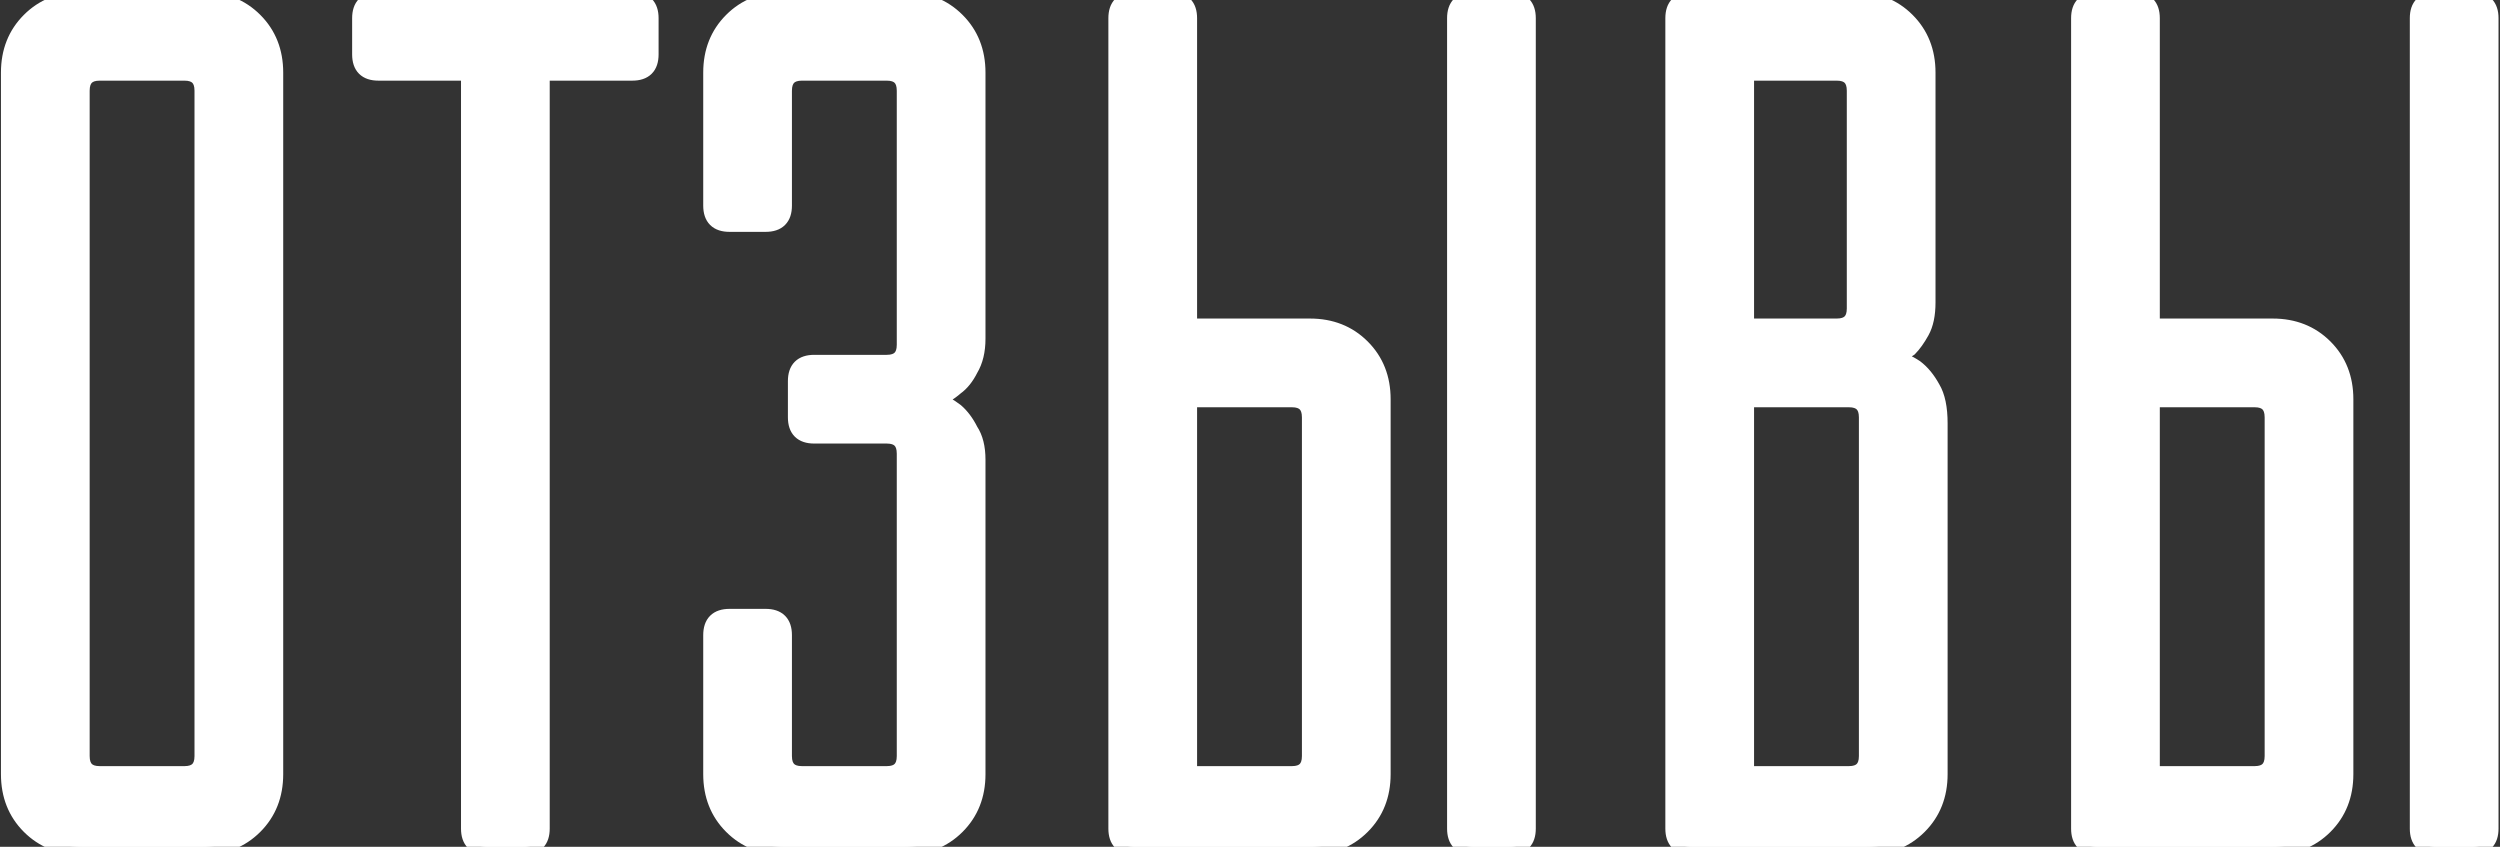
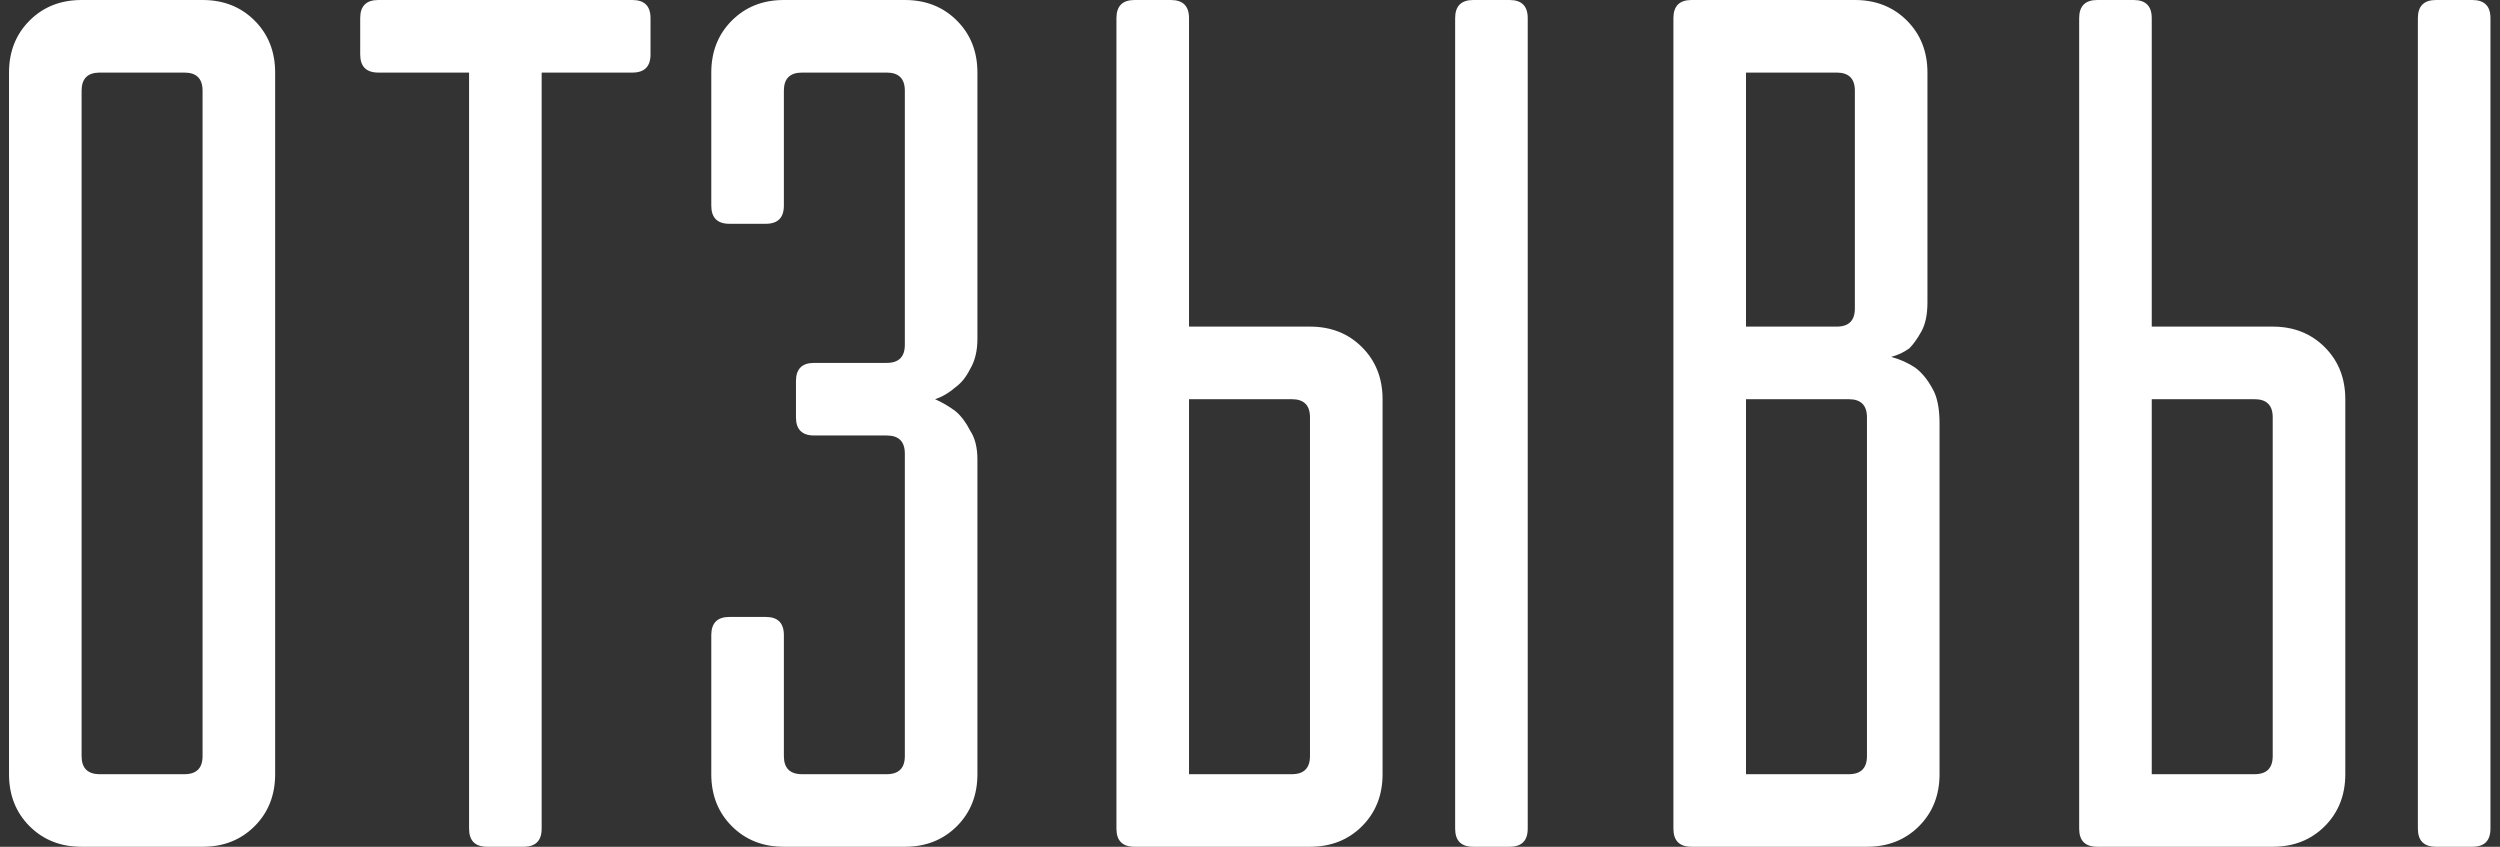
<svg xmlns="http://www.w3.org/2000/svg" width="186" height="63" viewBox="0 0 186 63" fill="none">
  <rect x="0" y="0" width="186" height="63" fill="#333333" stroke="none" />
  <path d="M0.671 5.4C0.671 3.84 1.181 2.55 2.201 1.53C3.221 0.51 4.511 -4.29153e-06 6.071 -4.29153e-06H15.071C16.631 -4.29153e-06 17.921 0.51 18.941 1.53C19.961 2.55 20.471 3.84 20.471 5.4V57.6C20.471 59.16 19.961 60.45 18.941 61.47C17.921 62.49 16.631 63 15.071 63H6.071C4.511 63 3.221 62.49 2.201 61.47C1.181 60.45 0.671 59.16 0.671 57.6V5.4ZM13.721 57.6C14.621 57.6 15.071 57.15 15.071 56.25V6.75C15.071 5.85 14.621 5.4 13.721 5.4H7.421C6.521 5.4 6.071 5.85 6.071 6.75V56.25C6.071 57.15 6.521 57.6 7.421 57.6H13.721ZM40.299 61.65C40.299 62.55 39.849 63 38.949 63H36.249C35.349 63 34.899 62.55 34.899 61.65V5.4H28.149C27.249 5.4 26.799 4.95 26.799 4.05V1.35C26.799 0.45 27.249 -4.29153e-06 28.149 -4.29153e-06H47.049C47.949 -4.29153e-06 48.399 0.45 48.399 1.35V4.05C48.399 4.95 47.949 5.4 47.049 5.4H40.299V61.65ZM60.57 32.4C59.67 32.4 59.22 31.95 59.22 31.05V28.35C59.22 27.45 59.67 27 60.57 27H65.97C66.87 27 67.32 26.55 67.32 25.65V6.75C67.32 5.85 66.87 5.4 65.97 5.4H59.67C58.77 5.4 58.32 5.85 58.32 6.75V15.3C58.32 16.2 57.87 16.65 56.97 16.65H54.27C53.37 16.65 52.92 16.2 52.92 15.3V5.4C52.92 3.84 53.43 2.55 54.45 1.53C55.47 0.51 56.76 -4.29153e-06 58.32 -4.29153e-06H67.32C68.88 -4.29153e-06 70.17 0.51 71.19 1.53C72.21 2.55 72.72 3.84 72.72 5.4V25.2C72.72 26.1 72.54 26.85 72.18 27.45C71.88 28.05 71.52 28.5 71.1 28.8C70.62 29.22 70.11 29.52 69.57 29.7C70.11 29.94 70.62 30.24 71.1 30.6C71.52 30.96 71.88 31.44 72.18 32.04C72.54 32.58 72.72 33.3 72.72 34.2V57.6C72.72 59.16 72.21 60.45 71.19 61.47C70.17 62.49 68.88 63 67.32 63H58.32C56.76 63 55.47 62.49 54.45 61.47C53.43 60.45 52.92 59.16 52.92 57.6V47.25C52.92 46.35 53.37 45.9 54.27 45.9H56.97C57.87 45.9 58.32 46.35 58.32 47.25V56.25C58.32 57.15 58.77 57.6 59.67 57.6H65.97C66.87 57.6 67.32 57.15 67.32 56.25V33.75C67.32 32.85 66.87 32.4 65.97 32.4H60.57ZM83.063 1.35C83.063 0.45 83.513 -4.29153e-06 84.413 -4.29153e-06H87.113C88.013 -4.29153e-06 88.463 0.45 88.463 1.35V24.3H97.463C99.023 24.3 100.313 24.81 101.333 25.83C102.353 26.85 102.863 28.14 102.863 29.7V57.6C102.863 59.16 102.353 60.45 101.333 61.47C100.313 62.49 99.023 63 97.463 63H84.413C83.513 63 83.063 62.55 83.063 61.65V1.35ZM96.113 57.6C97.013 57.6 97.463 57.15 97.463 56.25V31.05C97.463 30.15 97.013 29.7 96.113 29.7H88.463V57.6H96.113ZM108.263 1.35C108.263 0.45 108.713 -4.29153e-06 109.613 -4.29153e-06H112.313C113.213 -4.29153e-06 113.663 0.45 113.663 1.35V61.65C113.663 62.55 113.213 63 112.313 63H109.613C108.713 63 108.263 62.55 108.263 61.65V1.35ZM124.502 1.35C124.502 0.45 124.952 -4.29153e-06 125.852 -4.29153e-06H138.002C139.562 -4.29153e-06 140.852 0.51 141.872 1.53C142.892 2.55 143.402 3.84 143.402 5.4V22.5C143.402 23.4 143.252 24.12 142.952 24.66C142.652 25.2 142.352 25.62 142.052 25.92C141.632 26.22 141.182 26.43 140.702 26.55C141.362 26.73 141.962 27 142.502 27.36C142.982 27.72 143.402 28.23 143.762 28.89C144.122 29.49 144.302 30.36 144.302 31.5V57.6C144.302 59.16 143.792 60.45 142.772 61.47C141.752 62.49 140.462 63 138.902 63H125.852C124.952 63 124.502 62.55 124.502 61.65V1.35ZM137.552 57.6C138.452 57.6 138.902 57.15 138.902 56.25V31.05C138.902 30.15 138.452 29.7 137.552 29.7H129.902V57.6H137.552ZM129.902 5.4V24.3H136.652C137.552 24.3 138.002 23.85 138.002 22.95V6.75C138.002 5.85 137.552 5.4 136.652 5.4H129.902ZM154.69 1.35C154.69 0.45 155.14 -4.29153e-06 156.04 -4.29153e-06H158.74C159.64 -4.29153e-06 160.09 0.45 160.09 1.35V24.3H169.09C170.65 24.3 171.94 24.81 172.96 25.83C173.98 26.85 174.49 28.14 174.49 29.7V57.6C174.49 59.16 173.98 60.45 172.96 61.47C171.94 62.49 170.65 63 169.09 63H156.04C155.14 63 154.69 62.55 154.69 61.65V1.35ZM167.74 57.6C168.64 57.6 169.09 57.15 169.09 56.25V31.05C169.09 30.15 168.64 29.7 167.74 29.7H160.09V57.6H167.74ZM179.89 1.35C179.89 0.45 180.34 -4.29153e-06 181.24 -4.29153e-06H183.94C184.84 -4.29153e-06 185.29 0.45 185.29 1.35V61.65C185.29 62.55 184.84 63 183.94 63H181.24C180.34 63 179.89 62.55 179.89 61.65V1.35Z" fill="white" />
-   <path d="M2.201 1.53L1.777 1.106L1.777 1.106L2.201 1.53ZM18.941 1.53L19.365 1.106L19.365 1.106L18.941 1.53ZM18.941 61.47L19.365 61.894L19.365 61.894L18.941 61.47ZM2.201 61.47L1.777 61.894L1.777 61.894L2.201 61.47ZM1.271 5.4C1.271 3.985 1.727 2.852 2.625 1.954L1.777 1.106C0.634 2.248 0.071 3.695 0.071 5.4H1.271ZM2.625 1.954C3.523 1.057 4.656 0.6 6.071 0.6V-0.6C4.366 -0.6 2.919 -0.037 1.777 1.106L2.625 1.954ZM6.071 0.6H15.071V-0.6H6.071V0.6ZM15.071 0.6C16.486 0.6 17.619 1.057 18.517 1.954L19.365 1.106C18.223 -0.037 16.776 -0.6 15.071 -0.6V0.6ZM18.517 1.954C19.414 2.852 19.871 3.985 19.871 5.4H21.071C21.071 3.695 20.507 2.248 19.365 1.106L18.517 1.954ZM19.871 5.4V57.6H21.071V5.4H19.871ZM19.871 57.6C19.871 59.015 19.414 60.148 18.517 61.046L19.365 61.894C20.507 60.752 21.071 59.305 21.071 57.6H19.871ZM18.517 61.046C17.619 61.944 16.486 62.4 15.071 62.4V63.6C16.776 63.6 18.223 63.036 19.365 61.894L18.517 61.046ZM15.071 62.4H6.071V63.6H15.071V62.4ZM6.071 62.4C4.656 62.4 3.523 61.944 2.625 61.046L1.777 61.894C2.919 63.036 4.366 63.6 6.071 63.6V62.4ZM2.625 61.046C1.727 60.148 1.271 59.015 1.271 57.6H0.071C0.071 59.305 0.634 60.752 1.777 61.894L2.625 61.046ZM1.271 57.6V5.4H0.071V57.6H1.271ZM13.721 58.2C14.263 58.2 14.78 58.064 15.158 57.687C15.535 57.31 15.671 56.792 15.671 56.25H14.471C14.471 56.608 14.382 56.765 14.309 56.838C14.236 56.911 14.078 57 13.721 57V58.2ZM15.671 56.25V6.75H14.471V56.25H15.671ZM15.671 6.75C15.671 6.208 15.535 5.69 15.158 5.313C14.78 4.936 14.263 4.8 13.721 4.8V6C14.078 6 14.236 6.089 14.309 6.162C14.382 6.235 14.471 6.392 14.471 6.75H15.671ZM13.721 4.8H7.421V6H13.721V4.8ZM7.421 4.8C6.878 4.8 6.361 4.936 5.984 5.313C5.607 5.69 5.471 6.208 5.471 6.75H6.671C6.671 6.392 6.76 6.235 6.833 6.162C6.905 6.089 7.063 6 7.421 6V4.8ZM5.471 6.75V56.25H6.671V6.75H5.471ZM5.471 56.25C5.471 56.792 5.607 57.31 5.984 57.687C6.361 58.064 6.878 58.2 7.421 58.2V57C7.063 57 6.905 56.911 6.833 56.838C6.76 56.765 6.671 56.608 6.671 56.25H5.471ZM7.421 58.2H13.721V57H7.421V58.2ZM34.899 5.4H35.499V4.8H34.899V5.4ZM40.299 5.4V4.8H39.699V5.4H40.299ZM39.699 61.65C39.699 62.008 39.61 62.165 39.537 62.238C39.465 62.311 39.306 62.4 38.949 62.4V63.6C39.492 63.6 40.009 63.464 40.386 63.087C40.763 62.71 40.899 62.193 40.899 61.65H39.699ZM38.949 62.4H36.249V63.6H38.949V62.4ZM36.249 62.4C35.892 62.4 35.734 62.311 35.661 62.238C35.588 62.165 35.499 62.008 35.499 61.65H34.299C34.299 62.193 34.435 62.71 34.812 63.087C35.19 63.464 35.706 63.6 36.249 63.6V62.4ZM35.499 61.65V5.4H34.299V61.65H35.499ZM34.899 4.8H28.149V6H34.899V4.8ZM28.149 4.8C27.791 4.8 27.634 4.711 27.561 4.638C27.488 4.565 27.399 4.408 27.399 4.05H26.199C26.199 4.592 26.335 5.11 26.712 5.487C27.09 5.864 27.607 6 28.149 6V4.8ZM27.399 4.05V1.35H26.199V4.05H27.399ZM27.399 1.35C27.399 0.992 27.488 0.835 27.561 0.762C27.634 0.689 27.791 0.6 28.149 0.6V-0.6C27.607 -0.6 27.09 -0.464 26.712 -0.087C26.335 0.29 26.199 0.808 26.199 1.35H27.399ZM28.149 0.6H47.049V-0.6H28.149V0.6ZM47.049 0.6C47.407 0.6 47.565 0.689 47.637 0.762C47.71 0.835 47.799 0.992 47.799 1.35H48.999C48.999 0.808 48.863 0.29 48.486 -0.087C48.109 -0.464 47.592 -0.6 47.049 -0.6V0.6ZM47.799 1.35V4.05H48.999V1.35H47.799ZM47.799 4.05C47.799 4.408 47.71 4.565 47.637 4.638C47.565 4.711 47.407 4.8 47.049 4.8V6C47.592 6 48.109 5.864 48.486 5.487C48.863 5.11 48.999 4.592 48.999 4.05H47.799ZM47.049 4.8H40.299V6H47.049V4.8ZM39.699 5.4V61.65H40.899V5.4H39.699ZM71.19 1.53L71.614 1.106L71.614 1.106L71.19 1.53ZM72.18 27.45L71.666 27.141L71.654 27.161L71.644 27.182L72.18 27.45ZM71.1 28.8L70.751 28.312L70.727 28.329L70.705 28.349L71.1 28.8ZM69.57 29.7L69.38 29.131L67.913 29.62L69.326 30.248L69.57 29.7ZM71.1 30.6L71.491 30.144L71.476 30.132L71.46 30.12L71.1 30.6ZM72.18 32.04L71.644 32.308L71.66 32.342L71.681 32.373L72.18 32.04ZM71.19 61.47L71.614 61.894L71.614 61.894L71.19 61.47ZM60.57 31.8C60.213 31.8 60.055 31.711 59.982 31.638C59.909 31.565 59.82 31.407 59.82 31.05H58.62C58.62 31.593 58.756 32.11 59.133 32.487C59.511 32.864 60.028 33 60.57 33V31.8ZM59.82 31.05V28.35H58.62V31.05H59.82ZM59.82 28.35C59.82 27.992 59.909 27.835 59.982 27.762C60.055 27.689 60.213 27.6 60.57 27.6V26.4C60.028 26.4 59.511 26.536 59.133 26.913C58.756 27.29 58.62 27.808 58.62 28.35H59.82ZM60.57 27.6H65.97V26.4H60.57V27.6ZM65.97 27.6C66.513 27.6 67.03 27.464 67.407 27.087C67.784 26.71 67.92 26.192 67.92 25.65H66.72C66.72 26.008 66.631 26.165 66.558 26.238C66.486 26.311 66.328 26.4 65.97 26.4V27.6ZM67.92 25.65V6.75H66.72V25.65H67.92ZM67.92 6.75C67.92 6.208 67.784 5.69 67.407 5.313C67.03 4.936 66.513 4.8 65.97 4.8V6C66.328 6 66.486 6.089 66.558 6.162C66.631 6.235 66.72 6.392 66.72 6.75H67.92ZM65.97 4.8H59.67V6H65.97V4.8ZM59.67 4.8C59.128 4.8 58.611 4.936 58.233 5.313C57.856 5.69 57.72 6.208 57.72 6.75H58.92C58.92 6.392 59.009 6.235 59.082 6.162C59.155 6.089 59.313 6 59.67 6V4.8ZM57.72 6.75V15.3H58.92V6.75H57.72ZM57.72 15.3C57.72 15.658 57.631 15.815 57.558 15.888C57.486 15.961 57.328 16.05 56.97 16.05V17.25C57.513 17.25 58.03 17.114 58.407 16.737C58.784 16.36 58.92 15.842 58.92 15.3H57.72ZM56.97 16.05H54.27V17.25H56.97V16.05ZM54.27 16.05C53.913 16.05 53.755 15.961 53.682 15.888C53.609 15.815 53.52 15.658 53.52 15.3H52.32C52.32 15.842 52.456 16.36 52.833 16.737C53.211 17.114 53.728 17.25 54.27 17.25V16.05ZM53.52 15.3V5.4H52.32V15.3H53.52ZM53.52 5.4C53.52 3.985 53.977 2.852 54.874 1.954L54.026 1.106C52.884 2.248 52.32 3.695 52.32 5.4H53.52ZM54.874 1.954C55.772 1.057 56.905 0.6 58.32 0.6V-0.6C56.615 -0.6 55.168 -0.037 54.026 1.106L54.874 1.954ZM58.32 0.6H67.32V-0.6H58.32V0.6ZM67.32 0.6C68.735 0.6 69.868 1.057 70.766 1.954L71.614 1.106C70.472 -0.037 69.025 -0.6 67.32 -0.6V0.6ZM70.766 1.954C71.664 2.852 72.12 3.985 72.12 5.4H73.32C73.32 3.695 72.757 2.248 71.614 1.106L70.766 1.954ZM72.12 5.4V25.2H73.32V5.4H72.12ZM72.12 25.2C72.12 26.022 71.956 26.658 71.666 27.141L72.695 27.759C73.124 27.042 73.32 26.178 73.32 25.2H72.12ZM71.644 27.182C71.374 27.72 71.072 28.083 70.751 28.312L71.449 29.288C71.969 28.917 72.386 28.381 72.717 27.718L71.644 27.182ZM70.705 28.349C70.278 28.722 69.836 28.979 69.38 29.131L69.76 30.269C70.384 30.061 70.963 29.718 71.495 29.252L70.705 28.349ZM69.326 30.248C69.825 30.47 70.296 30.747 70.74 31.08L71.46 30.12C70.945 29.733 70.396 29.41 69.814 29.152L69.326 30.248ZM70.71 31.056C71.058 31.354 71.372 31.765 71.644 32.308L72.717 31.772C72.388 31.115 71.983 30.566 71.491 30.144L70.71 31.056ZM71.681 32.373C71.954 32.783 72.12 33.374 72.12 34.2H73.32C73.32 33.226 73.126 32.377 72.679 31.707L71.681 32.373ZM72.12 34.2V57.6H73.32V34.2H72.12ZM72.12 57.6C72.12 59.015 71.664 60.148 70.766 61.046L71.614 61.894C72.757 60.752 73.32 59.305 73.32 57.6H72.12ZM70.766 61.046C69.868 61.944 68.735 62.4 67.32 62.4V63.6C69.025 63.6 70.472 63.036 71.614 61.894L70.766 61.046ZM67.32 62.4H58.32V63.6H67.32V62.4ZM58.32 62.4C56.905 62.4 55.772 61.944 54.874 61.046L54.026 61.894C55.168 63.036 56.615 63.6 58.32 63.6V62.4ZM54.874 61.046C53.977 60.148 53.52 59.015 53.52 57.6H52.32C52.32 59.305 52.884 60.752 54.026 61.894L54.874 61.046ZM53.52 57.6V47.25H52.32V57.6H53.52ZM53.52 47.25C53.52 46.892 53.609 46.735 53.682 46.662C53.755 46.589 53.913 46.5 54.27 46.5V45.3C53.728 45.3 53.211 45.436 52.833 45.813C52.456 46.19 52.32 46.708 52.32 47.25H53.52ZM54.27 46.5H56.97V45.3H54.27V46.5ZM56.97 46.5C57.328 46.5 57.486 46.589 57.558 46.662C57.631 46.735 57.72 46.892 57.72 47.25H58.92C58.92 46.708 58.784 46.19 58.407 45.813C58.03 45.436 57.513 45.3 56.97 45.3V46.5ZM57.72 47.25V56.25H58.92V47.25H57.72ZM57.72 56.25C57.72 56.792 57.856 57.31 58.233 57.687C58.611 58.064 59.128 58.2 59.67 58.2V57C59.313 57 59.155 56.911 59.082 56.838C59.009 56.765 58.92 56.608 58.92 56.25H57.72ZM59.67 58.2H65.97V57H59.67V58.2ZM65.97 58.2C66.513 58.2 67.03 58.064 67.407 57.687C67.784 57.31 67.92 56.792 67.92 56.25H66.72C66.72 56.608 66.631 56.765 66.558 56.838C66.486 56.911 66.328 57 65.97 57V58.2ZM67.92 56.25V33.75H66.72V56.25H67.92ZM67.92 33.75C67.92 33.208 67.784 32.69 67.407 32.313C67.03 31.936 66.513 31.8 65.97 31.8V33C66.328 33 66.486 33.089 66.558 33.162C66.631 33.235 66.72 33.392 66.72 33.75H67.92ZM65.97 31.8H60.57V33H65.97V31.8ZM88.463 24.3H87.863V24.9H88.463V24.3ZM101.333 25.83L101.757 25.406L101.757 25.406L101.333 25.83ZM101.333 61.47L101.757 61.894L101.757 61.894L101.333 61.47ZM88.463 29.7V29.1H87.863V29.7H88.463ZM88.463 57.6H87.863V58.2H88.463V57.6ZM83.663 1.35C83.663 0.992 83.752 0.835 83.825 0.762C83.898 0.689 84.056 0.6 84.413 0.6V-0.6C83.871 -0.6 83.353 -0.464 82.976 -0.087C82.599 0.29 82.463 0.808 82.463 1.35H83.663ZM84.413 0.6H87.113V-0.6H84.413V0.6ZM87.113 0.6C87.471 0.6 87.629 0.689 87.701 0.762C87.774 0.835 87.863 0.992 87.863 1.35H89.063C89.063 0.808 88.927 0.29 88.55 -0.087C88.173 -0.464 87.656 -0.6 87.113 -0.6V0.6ZM87.863 1.35V24.3H89.063V1.35H87.863ZM88.463 24.9H97.463V23.7H88.463V24.9ZM97.463 24.9C98.878 24.9 100.011 25.357 100.909 26.254L101.757 25.406C100.615 24.264 99.168 23.7 97.463 23.7V24.9ZM100.909 26.254C101.807 27.152 102.263 28.285 102.263 29.7H103.463C103.463 27.995 102.9 26.548 101.757 25.406L100.909 26.254ZM102.263 29.7V57.6H103.463V29.7H102.263ZM102.263 57.6C102.263 59.015 101.807 60.148 100.909 61.046L101.757 61.894C102.9 60.752 103.463 59.305 103.463 57.6H102.263ZM100.909 61.046C100.011 61.944 98.878 62.4 97.463 62.4V63.6C99.168 63.6 100.615 63.036 101.757 61.894L100.909 61.046ZM97.463 62.4H84.413V63.6H97.463V62.4ZM84.413 62.4C84.056 62.4 83.898 62.311 83.825 62.238C83.752 62.165 83.663 62.008 83.663 61.65H82.463C82.463 62.193 82.599 62.71 82.976 63.087C83.353 63.464 83.871 63.6 84.413 63.6V62.4ZM83.663 61.65V1.35H82.463V61.65H83.663ZM96.113 58.2C96.656 58.2 97.173 58.064 97.55 57.687C97.927 57.31 98.063 56.792 98.063 56.25H96.863C96.863 56.608 96.774 56.765 96.701 56.838C96.629 56.911 96.471 57 96.113 57V58.2ZM98.063 56.25V31.05H96.863V56.25H98.063ZM98.063 31.05C98.063 30.508 97.927 29.99 97.55 29.613C97.173 29.236 96.656 29.1 96.113 29.1V30.3C96.471 30.3 96.629 30.389 96.701 30.462C96.774 30.535 96.863 30.692 96.863 31.05H98.063ZM96.113 29.1H88.463V30.3H96.113V29.1ZM87.863 29.7V57.6H89.063V29.7H87.863ZM88.463 58.2H96.113V57H88.463V58.2ZM108.863 1.35C108.863 0.992 108.952 0.835 109.025 0.762C109.098 0.689 109.256 0.6 109.613 0.6V-0.6C109.071 -0.6 108.554 -0.464 108.176 -0.087C107.799 0.29 107.663 0.808 107.663 1.35H108.863ZM109.613 0.6H112.313V-0.6H109.613V0.6ZM112.313 0.6C112.671 0.6 112.829 0.689 112.901 0.762C112.974 0.835 113.063 0.992 113.063 1.35H114.263C114.263 0.808 114.127 0.29 113.75 -0.087C113.373 -0.464 112.856 -0.6 112.313 -0.6V0.6ZM113.063 1.35V61.65H114.263V1.35H113.063ZM113.063 61.65C113.063 62.008 112.974 62.165 112.901 62.238C112.829 62.311 112.671 62.4 112.313 62.4V63.6C112.856 63.6 113.373 63.464 113.75 63.087C114.127 62.71 114.263 62.193 114.263 61.65H113.063ZM112.313 62.4H109.613V63.6H112.313V62.4ZM109.613 62.4C109.256 62.4 109.098 62.311 109.025 62.238C108.952 62.165 108.863 62.008 108.863 61.65H107.663C107.663 62.193 107.799 62.71 108.176 63.087C108.554 63.464 109.071 63.6 109.613 63.6V62.4ZM108.863 61.65V1.35H107.663V61.65H108.863ZM142.952 24.66L143.476 24.951L143.476 24.951L142.952 24.66ZM142.052 25.92L142.4 26.408L142.441 26.379L142.476 26.344L142.052 25.92ZM140.702 26.55L140.556 25.968L138.329 26.525L140.544 27.129L140.702 26.55ZM142.502 27.36L142.862 26.88L142.848 26.87L142.835 26.861L142.502 27.36ZM143.762 28.89L143.235 29.177L143.241 29.188L143.247 29.199L143.762 28.89ZM142.772 61.47L143.196 61.894L143.196 61.894L142.772 61.47ZM129.902 29.7V29.1H129.302V29.7H129.902ZM129.902 57.6H129.302V58.2H129.902V57.6ZM129.902 5.4V4.8H129.302V5.4H129.902ZM129.902 24.3H129.302V24.9H129.902V24.3ZM125.102 1.35C125.102 0.992 125.191 0.835 125.264 0.762C125.336 0.689 125.494 0.6 125.852 0.6V-0.6C125.309 -0.6 124.792 -0.464 124.415 -0.087C124.038 0.29 123.902 0.808 123.902 1.35H125.102ZM125.852 0.6H138.002V-0.6H125.852V0.6ZM138.002 0.6C139.417 0.6 140.55 1.057 141.447 1.954L142.296 1.106C141.154 -0.037 139.707 -0.6 138.002 -0.6V0.6ZM141.447 1.954C142.345 2.852 142.802 3.985 142.802 5.4H144.002C144.002 3.695 143.438 2.248 142.296 1.106L141.447 1.954ZM142.802 5.4V22.5H144.002V5.4H142.802ZM142.802 22.5C142.802 23.341 142.66 23.949 142.427 24.369L143.476 24.951C143.843 24.291 144.002 23.459 144.002 22.5H142.802ZM142.427 24.369C142.143 24.88 141.875 25.249 141.627 25.496L142.476 26.344C142.829 25.991 143.16 25.52 143.476 24.951L142.427 24.369ZM141.703 25.432C141.342 25.69 140.96 25.867 140.556 25.968L140.847 27.132C141.403 26.993 141.922 26.75 142.4 26.408L141.703 25.432ZM140.544 27.129C141.145 27.293 141.685 27.537 142.169 27.859L142.835 26.861C142.238 26.463 141.578 26.167 140.86 25.971L140.544 27.129ZM142.142 27.84C142.538 28.137 142.906 28.574 143.235 29.177L144.288 28.603C143.897 27.886 143.426 27.303 142.862 26.88L142.142 27.84ZM143.247 29.199C143.526 29.664 143.702 30.407 143.702 31.5H144.902C144.902 30.313 144.717 29.316 144.276 28.581L143.247 29.199ZM143.702 31.5V57.6H144.902V31.5H143.702ZM143.702 57.6C143.702 59.015 143.245 60.148 142.347 61.046L143.196 61.894C144.338 60.752 144.902 59.305 144.902 57.6H143.702ZM142.347 61.046C141.45 61.944 140.317 62.4 138.902 62.4V63.6C140.607 63.6 142.054 63.036 143.196 61.894L142.347 61.046ZM138.902 62.4H125.852V63.6H138.902V62.4ZM125.852 62.4C125.494 62.4 125.336 62.311 125.264 62.238C125.191 62.165 125.102 62.008 125.102 61.65H123.902C123.902 62.193 124.038 62.71 124.415 63.087C124.792 63.464 125.309 63.6 125.852 63.6V62.4ZM125.102 61.65V1.35H123.902V61.65H125.102ZM137.552 58.2C138.094 58.2 138.611 58.064 138.989 57.687C139.366 57.31 139.502 56.792 139.502 56.25H138.302C138.302 56.608 138.213 56.765 138.14 56.838C138.067 56.911 137.909 57 137.552 57V58.2ZM139.502 56.25V31.05H138.302V56.25H139.502ZM139.502 31.05C139.502 30.508 139.366 29.99 138.989 29.613C138.611 29.236 138.094 29.1 137.552 29.1V30.3C137.909 30.3 138.067 30.389 138.14 30.462C138.213 30.535 138.302 30.692 138.302 31.05H139.502ZM137.552 29.1H129.902V30.3H137.552V29.1ZM129.302 29.7V57.6H130.502V29.7H129.302ZM129.902 58.2H137.552V57H129.902V58.2ZM129.302 5.4V24.3H130.502V5.4H129.302ZM129.902 24.9H136.652V23.7H129.902V24.9ZM136.652 24.9C137.194 24.9 137.711 24.764 138.089 24.387C138.466 24.01 138.602 23.492 138.602 22.95H137.402C137.402 23.308 137.313 23.465 137.24 23.538C137.167 23.611 137.009 23.7 136.652 23.7V24.9ZM138.602 22.95V6.75H137.402V22.95H138.602ZM138.602 6.75C138.602 6.208 138.466 5.69 138.089 5.313C137.711 4.936 137.194 4.8 136.652 4.8V6C137.009 6 137.167 6.089 137.24 6.162C137.313 6.235 137.402 6.392 137.402 6.75H138.602ZM136.652 4.8H129.902V6H136.652V4.8ZM160.09 24.3H159.49V24.9H160.09V24.3ZM172.96 25.83L173.385 25.406L173.385 25.406L172.96 25.83ZM172.96 61.47L173.385 61.894L173.385 61.894L172.96 61.47ZM160.09 29.7V29.1H159.49V29.7H160.09ZM160.09 57.6H159.49V58.2H160.09V57.6ZM155.29 1.35C155.29 0.992 155.379 0.835 155.452 0.762C155.525 0.689 155.683 0.6 156.04 0.6V-0.6C155.498 -0.6 154.981 -0.464 154.604 -0.087C154.226 0.29 154.09 0.808 154.09 1.35H155.29ZM156.04 0.6H158.74V-0.6H156.04V0.6ZM158.74 0.6C159.098 0.6 159.256 0.689 159.329 0.762C159.401 0.835 159.49 0.992 159.49 1.35H160.69C160.69 0.808 160.554 0.29 160.177 -0.087C159.8 -0.464 159.283 -0.6 158.74 -0.6V0.6ZM159.49 1.35V24.3H160.69V1.35H159.49ZM160.09 24.9H169.09V23.7H160.09V24.9ZM169.09 24.9C170.506 24.9 171.638 25.357 172.536 26.254L173.385 25.406C172.242 24.264 170.795 23.7 169.09 23.7V24.9ZM172.536 26.254C173.434 27.152 173.89 28.285 173.89 29.7H175.09C175.09 27.995 174.527 26.548 173.385 25.406L172.536 26.254ZM173.89 29.7V57.6H175.09V29.7H173.89ZM173.89 57.6C173.89 59.015 173.434 60.148 172.536 61.046L173.385 61.894C174.527 60.752 175.09 59.305 175.09 57.6H173.89ZM172.536 61.046C171.638 61.944 170.506 62.4 169.09 62.4V63.6C170.795 63.6 172.242 63.036 173.385 61.894L172.536 61.046ZM169.09 62.4H156.04V63.6H169.09V62.4ZM156.04 62.4C155.683 62.4 155.525 62.311 155.452 62.238C155.379 62.165 155.29 62.008 155.29 61.65H154.09C154.09 62.193 154.226 62.71 154.604 63.087C154.981 63.464 155.498 63.6 156.04 63.6V62.4ZM155.29 61.65V1.35H154.09V61.65H155.29ZM167.74 58.2C168.283 58.2 168.8 58.064 169.177 57.687C169.554 57.31 169.69 56.792 169.69 56.25H168.49C168.49 56.608 168.401 56.765 168.329 56.838C168.256 56.911 168.098 57 167.74 57V58.2ZM169.69 56.25V31.05H168.49V56.25H169.69ZM169.69 31.05C169.69 30.508 169.554 29.99 169.177 29.613C168.8 29.236 168.283 29.1 167.74 29.1V30.3C168.098 30.3 168.256 30.389 168.329 30.462C168.401 30.535 168.49 30.692 168.49 31.05H169.69ZM167.74 29.1H160.09V30.3H167.74V29.1ZM159.49 29.7V57.6H160.69V29.7H159.49ZM160.09 58.2H167.74V57H160.09V58.2ZM180.49 1.35C180.49 0.992 180.579 0.835 180.652 0.762C180.725 0.689 180.883 0.6 181.24 0.6V-0.6C180.698 -0.6 180.181 -0.464 179.804 -0.087C179.426 0.29 179.29 0.808 179.29 1.35H180.49ZM181.24 0.6H183.94V-0.6H181.24V0.6ZM183.94 0.6C184.298 0.6 184.456 0.689 184.529 0.762C184.601 0.835 184.69 0.992 184.69 1.35H185.89C185.89 0.808 185.754 0.29 185.377 -0.087C185 -0.464 184.483 -0.6 183.94 -0.6V0.6ZM184.69 1.35V61.65H185.89V1.35H184.69ZM184.69 61.65C184.69 62.008 184.601 62.165 184.529 62.238C184.456 62.311 184.298 62.4 183.94 62.4V63.6C184.483 63.6 185 63.464 185.377 63.087C185.754 62.71 185.89 62.193 185.89 61.65H184.69ZM183.94 62.4H181.24V63.6H183.94V62.4ZM181.24 62.4C180.883 62.4 180.725 62.311 180.652 62.238C180.579 62.165 180.49 62.008 180.49 61.65H179.29C179.29 62.193 179.426 62.71 179.804 63.087C180.181 63.464 180.698 63.6 181.24 63.6V62.4ZM180.49 61.65V1.35H179.29V61.65H180.49Z" fill="white" />
</svg>